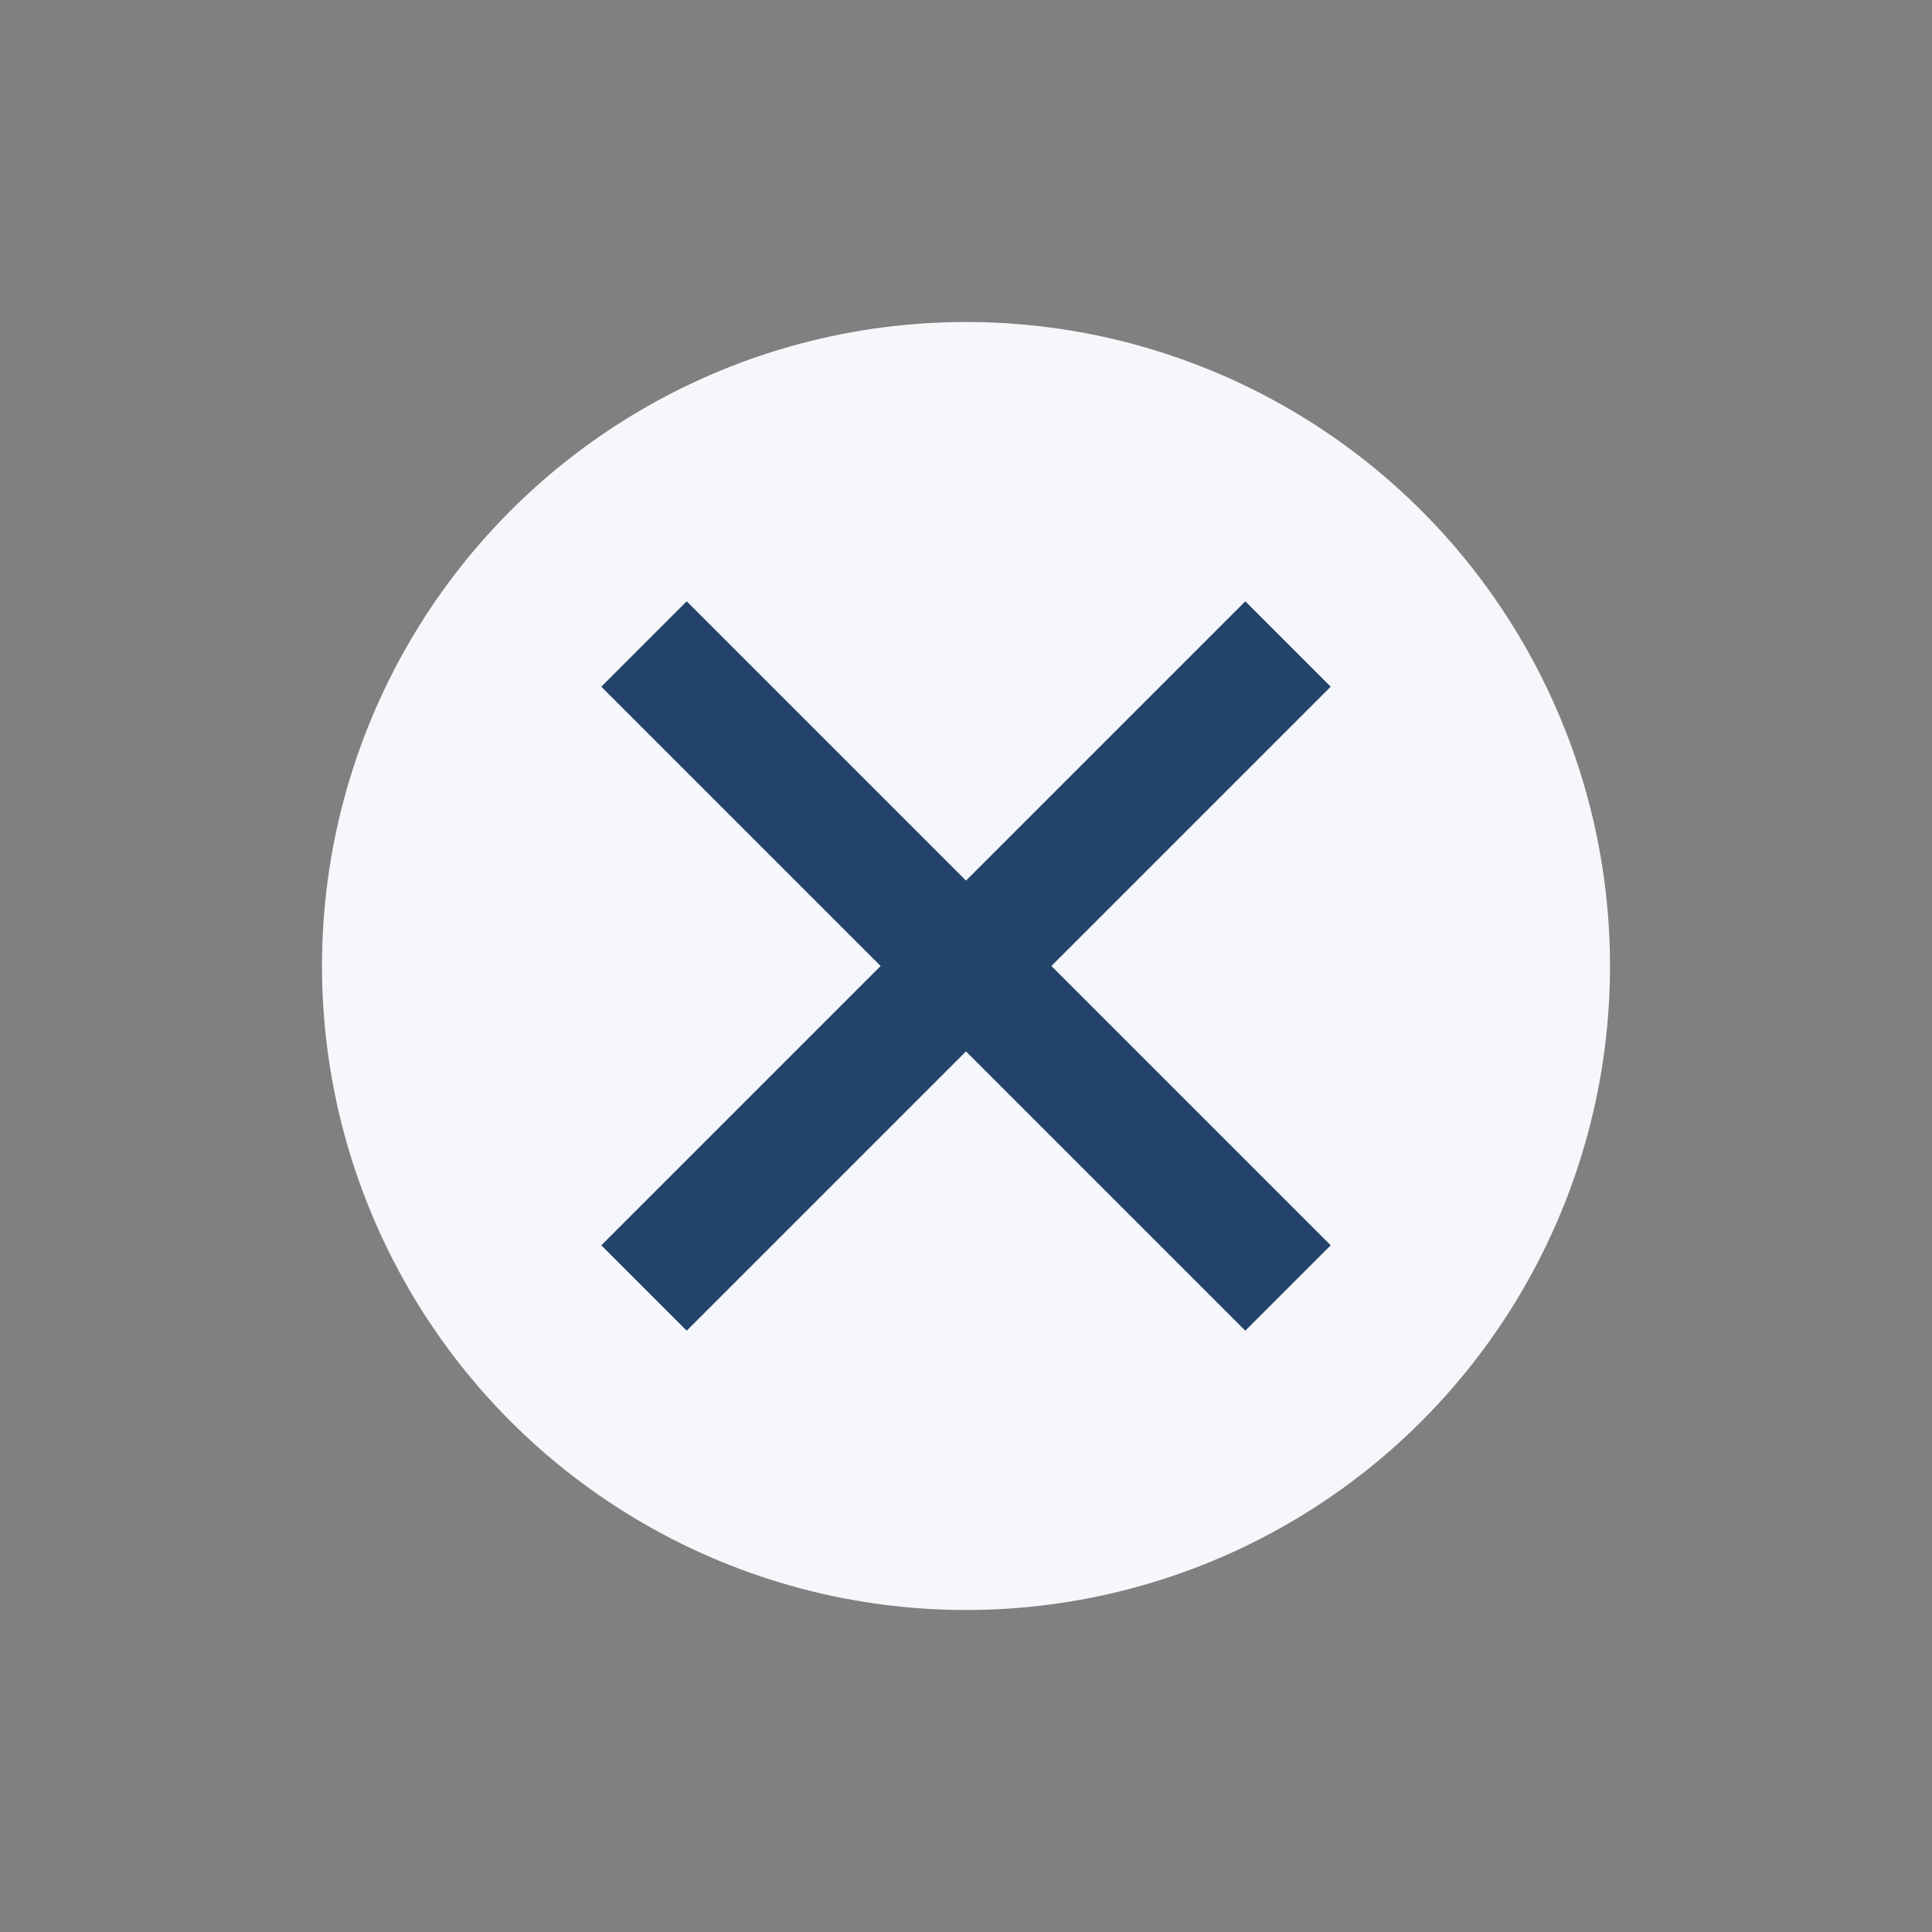
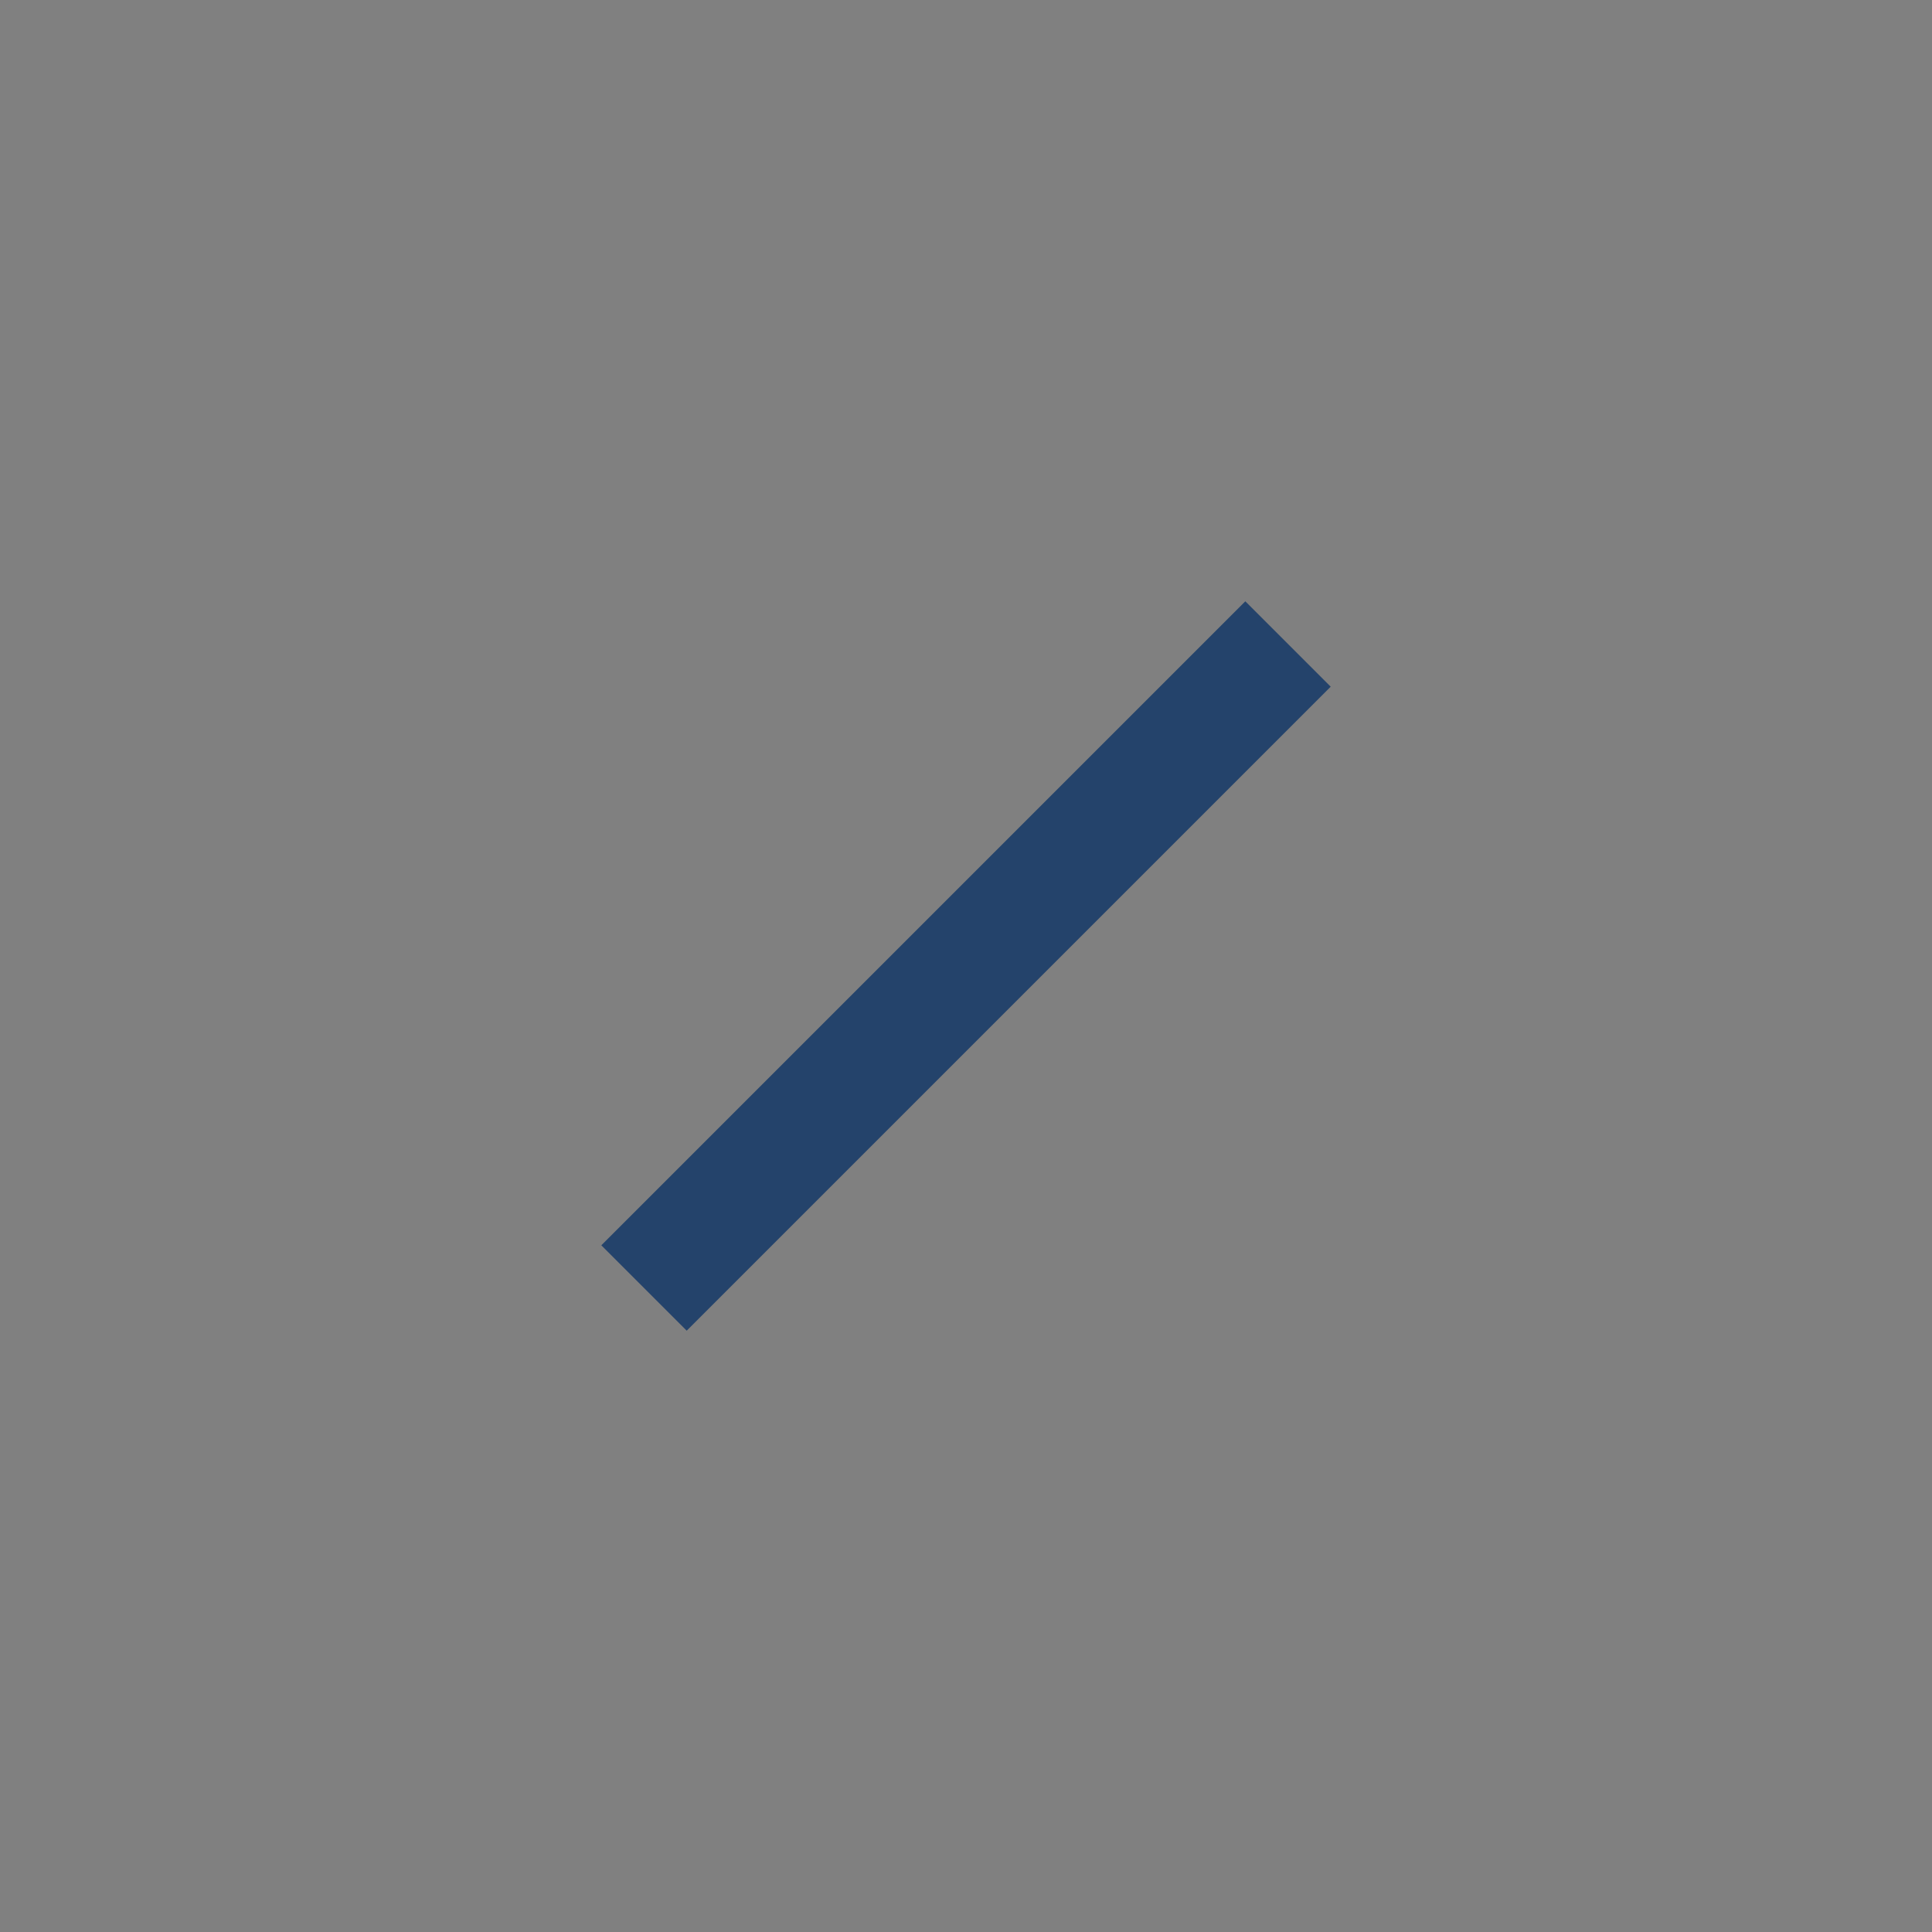
<svg xmlns="http://www.w3.org/2000/svg" viewBox="0 0 24 24" width="32" height="32">
  <rect x="0" y="0" width="24" height="24" fill="#808080" stroke="none" />
-   <circle cx="12" cy="12" r="8" fill="#F5F7FA" />
-   <path d="M8 8l8 8M16 8l-8 8" stroke="#24436B" stroke-width="1.5" />
+   <path d="M8 8M16 8l-8 8" stroke="#24436B" stroke-width="1.5" />
</svg>